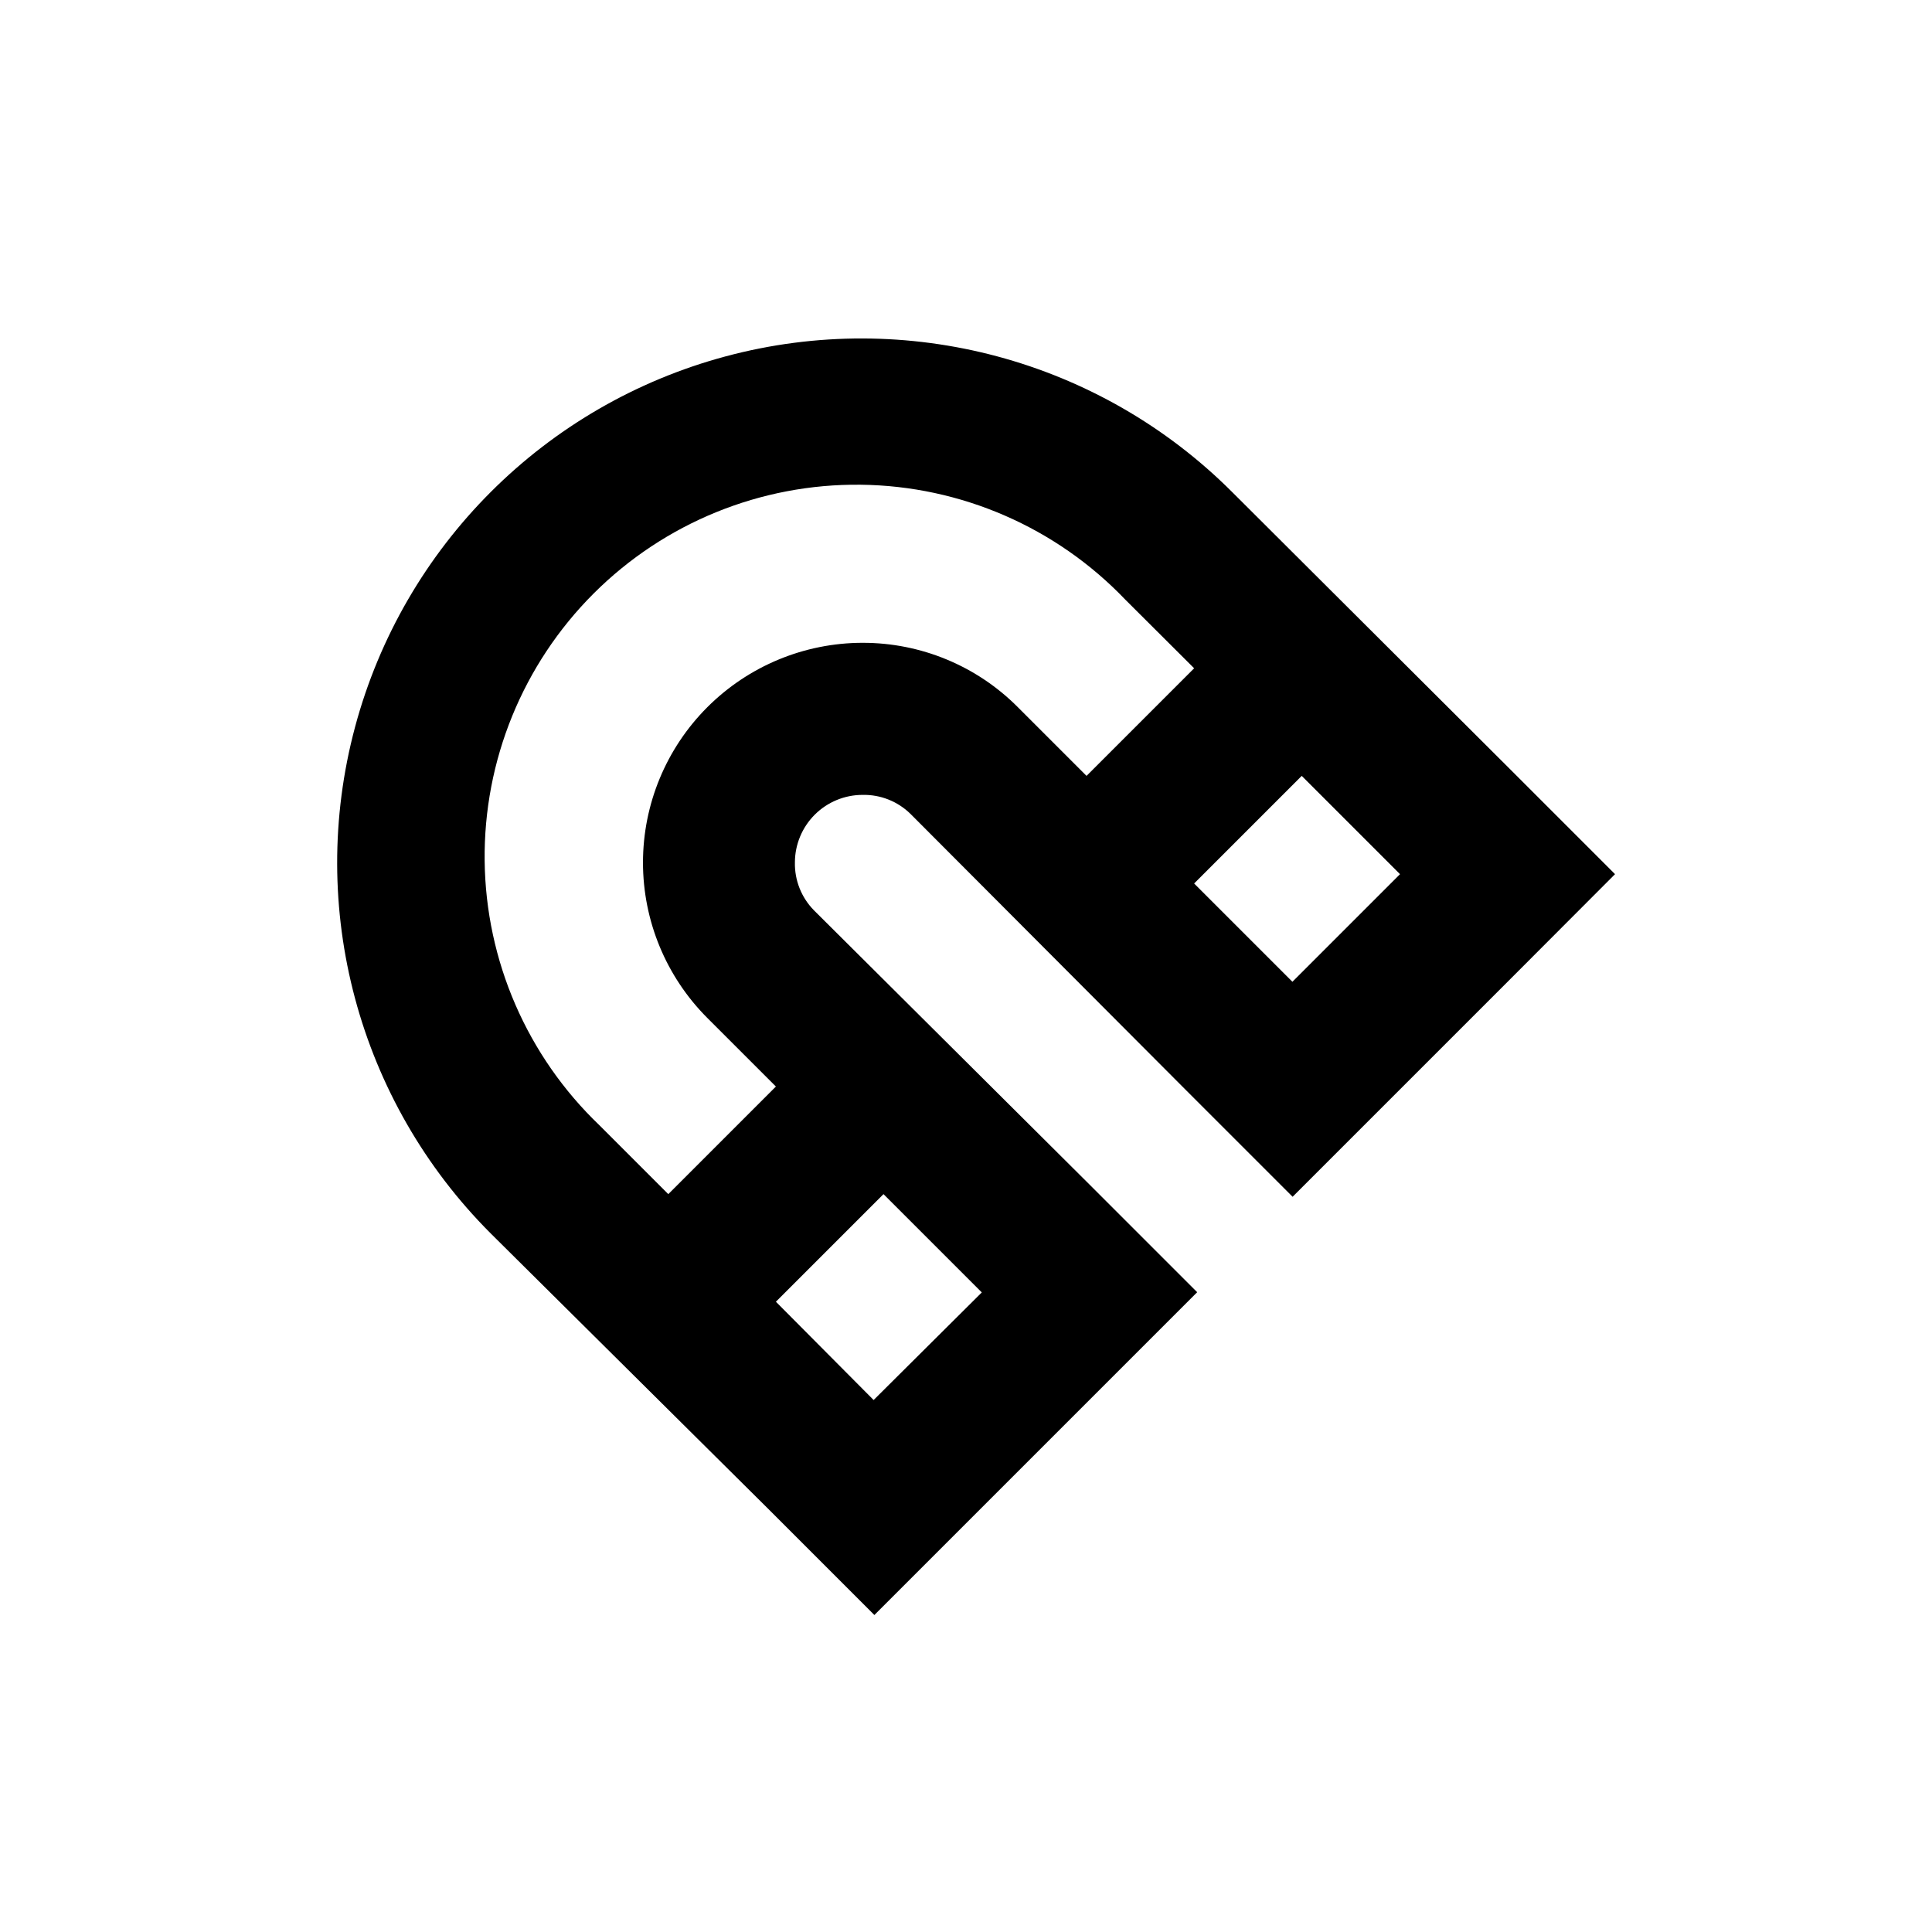
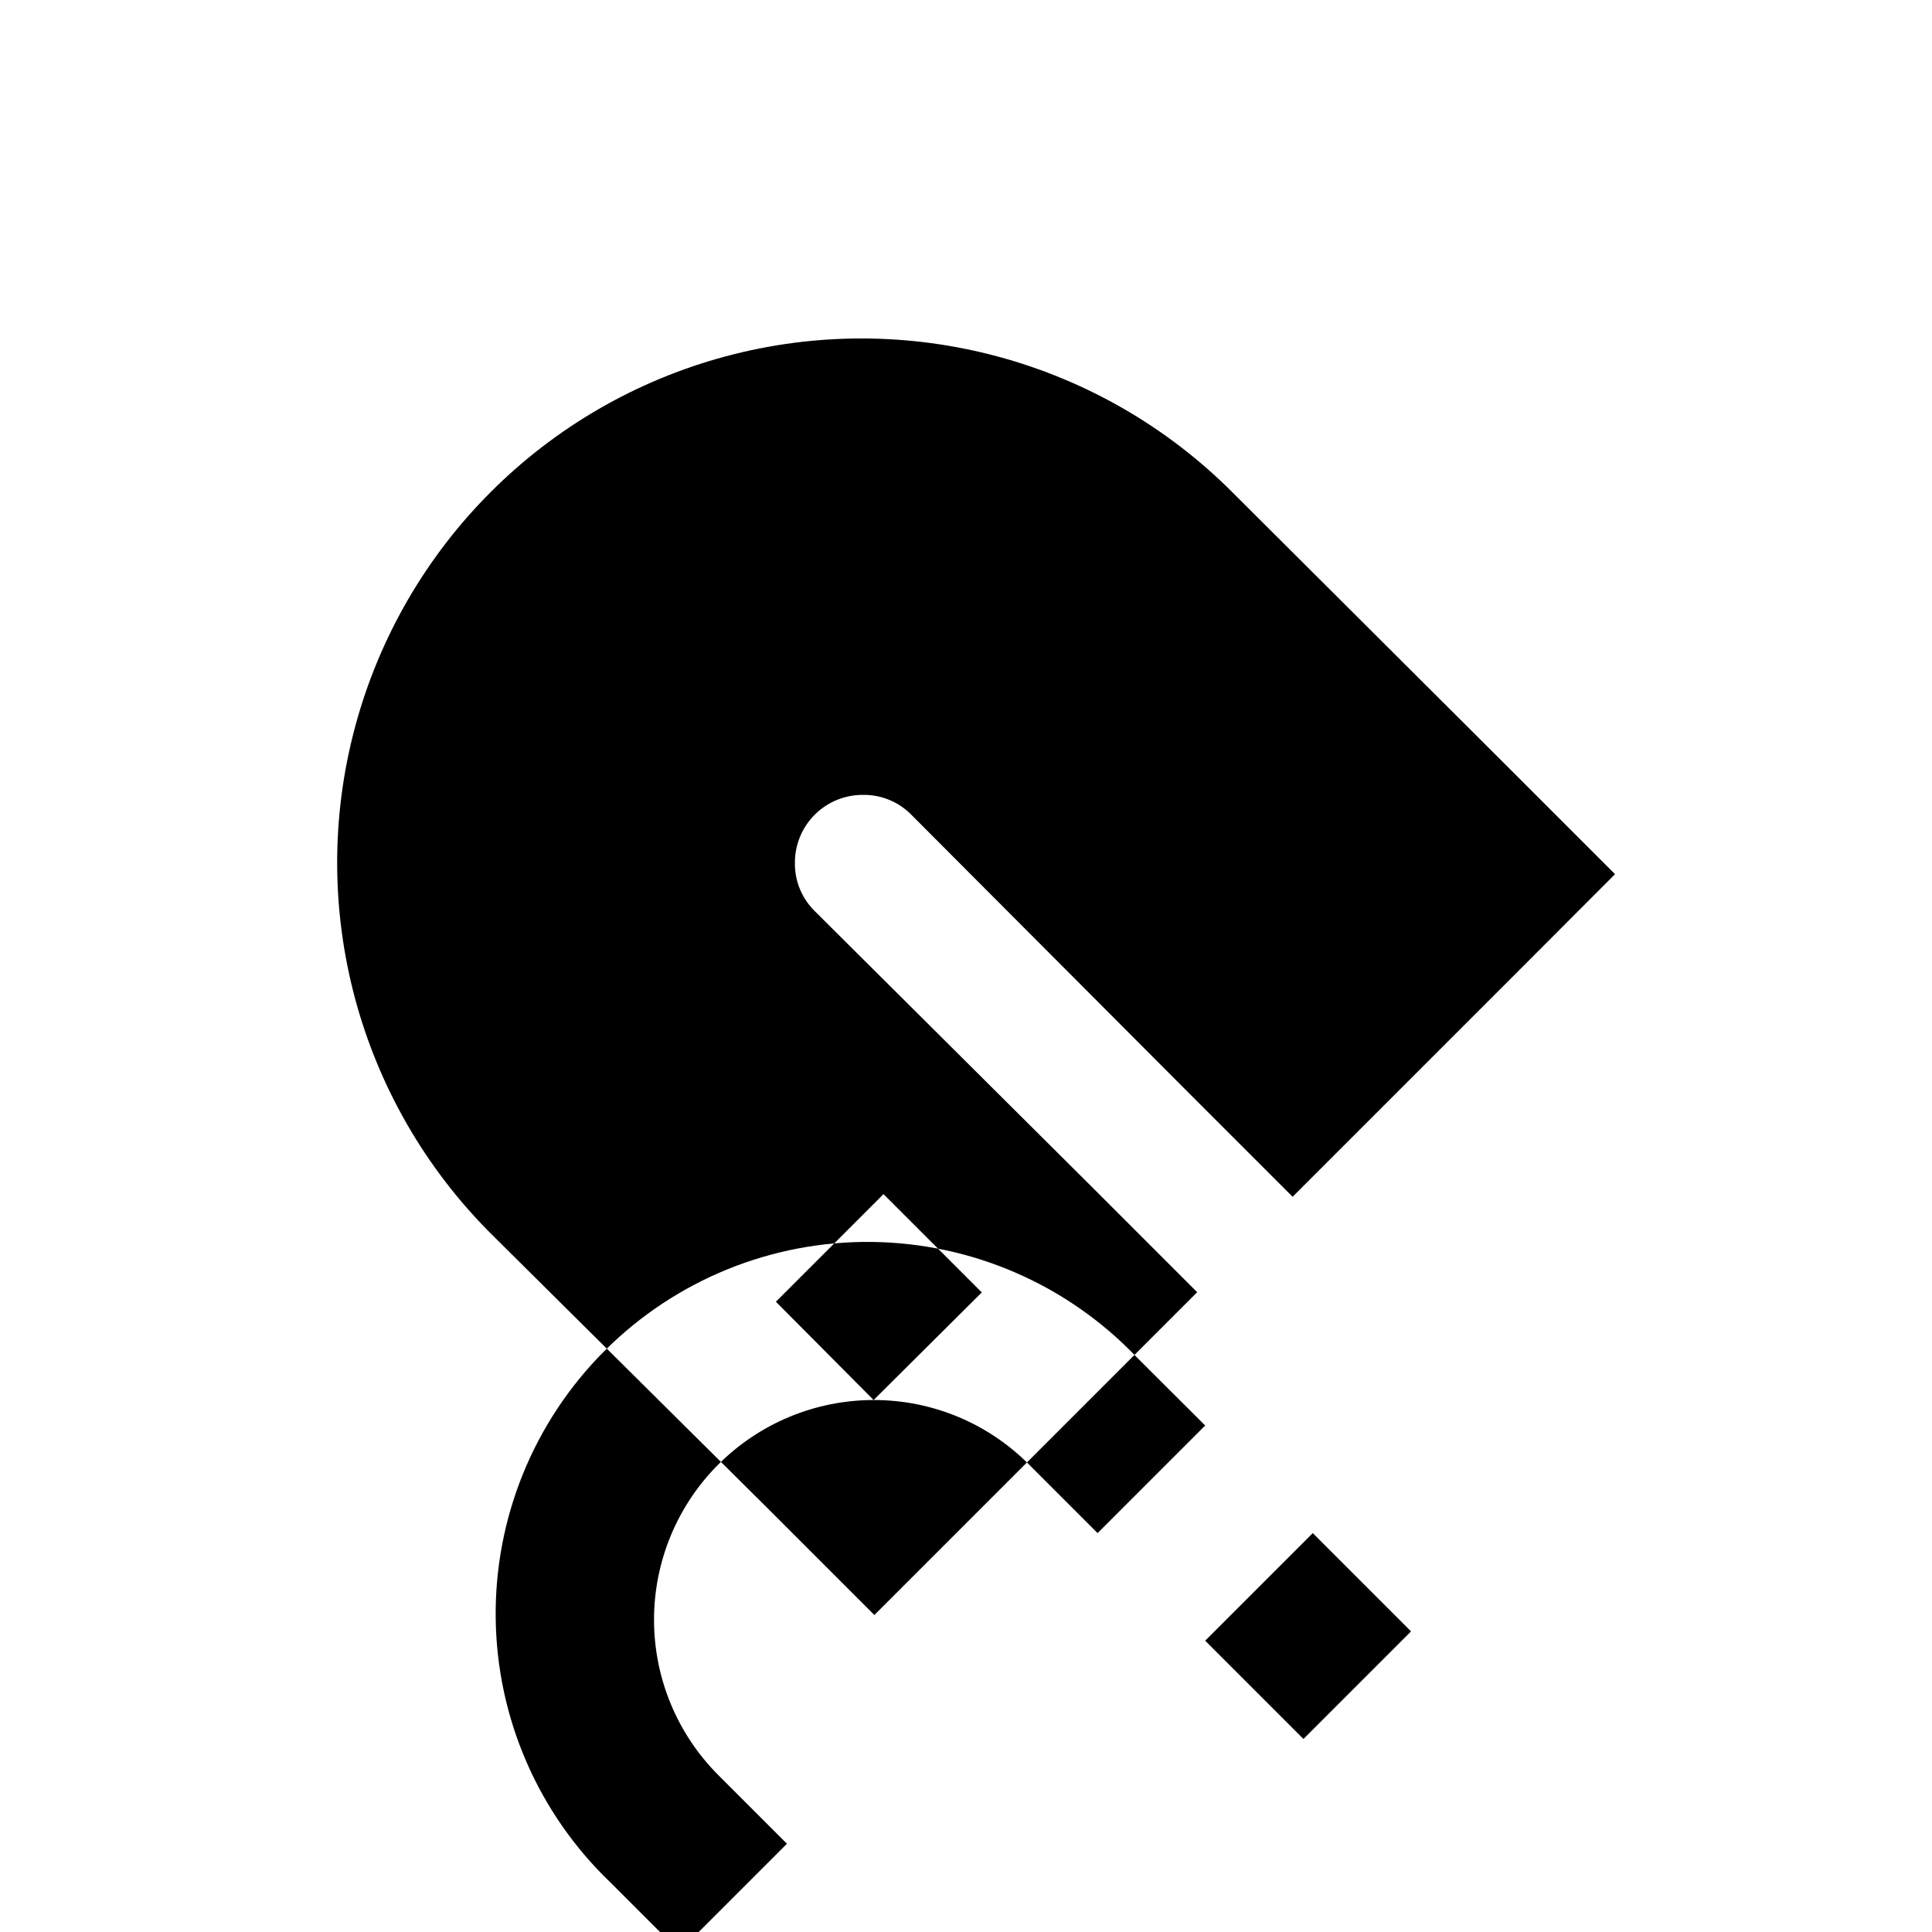
<svg xmlns="http://www.w3.org/2000/svg" fill="#000000" width="800px" height="800px" version="1.1" viewBox="144 144 512 512">
-   <path d="m572 375.66-28.516-28.516-72.953-72.75c-35.098-35.098-86.254-48.805-134.2-35.961-47.945 12.848-85.395 50.301-98.242 98.246-12.848 47.945 0.863 99.102 35.961 134.2l73.152 72.602 28.516 28.516 85.547-85.547-28.516-28.516-73.051-72.699c-3.324-3.383-5.141-7.961-5.039-12.699 0.012-4.746 1.91-9.297 5.269-12.648 3.363-3.352 7.918-5.234 12.664-5.234 4.738-0.102 9.316 1.715 12.699 5.039l72.75 72.949 28.516 28.516 57.031-57.031zm-196.48 139.36-25.898-26.047 28.516-28.516 26.047 26.047zm-2.926-200.67c-15.438 0.012-30.238 6.152-41.152 17.07s-17.043 25.727-17.043 41.164c-0.004 15.438 6.125 30.246 17.035 41.168l18.188 18.188-28.516 28.516-18.238-18.238c-19.168-18.332-30.137-43.613-30.43-70.129-0.293-26.52 10.113-52.039 28.867-70.789 18.758-18.75 44.281-29.148 70.797-28.844 26.52 0.305 51.797 11.285 70.121 30.457l18.238 18.188-28.516 28.516-18.238-18.238c-10.887-10.926-25.688-17.055-41.113-17.027zm113.91 89.828-26.047-26.047 28.516-28.516 26.047 26.047z" />
+   <path d="m572 375.66-28.516-28.516-72.953-72.75c-35.098-35.098-86.254-48.805-134.2-35.961-47.945 12.848-85.395 50.301-98.242 98.246-12.848 47.945 0.863 99.102 35.961 134.2l73.152 72.602 28.516 28.516 85.547-85.547-28.516-28.516-73.051-72.699c-3.324-3.383-5.141-7.961-5.039-12.699 0.012-4.746 1.91-9.297 5.269-12.648 3.363-3.352 7.918-5.234 12.664-5.234 4.738-0.102 9.316 1.715 12.699 5.039l72.75 72.949 28.516 28.516 57.031-57.031zm-196.48 139.36-25.898-26.047 28.516-28.516 26.047 26.047zc-15.438 0.012-30.238 6.152-41.152 17.07s-17.043 25.727-17.043 41.164c-0.004 15.438 6.125 30.246 17.035 41.168l18.188 18.188-28.516 28.516-18.238-18.238c-19.168-18.332-30.137-43.613-30.43-70.129-0.293-26.52 10.113-52.039 28.867-70.789 18.758-18.75 44.281-29.148 70.797-28.844 26.52 0.305 51.797 11.285 70.121 30.457l18.238 18.188-28.516 28.516-18.238-18.238c-10.887-10.926-25.688-17.055-41.113-17.027zm113.91 89.828-26.047-26.047 28.516-28.516 26.047 26.047z" />
</svg>